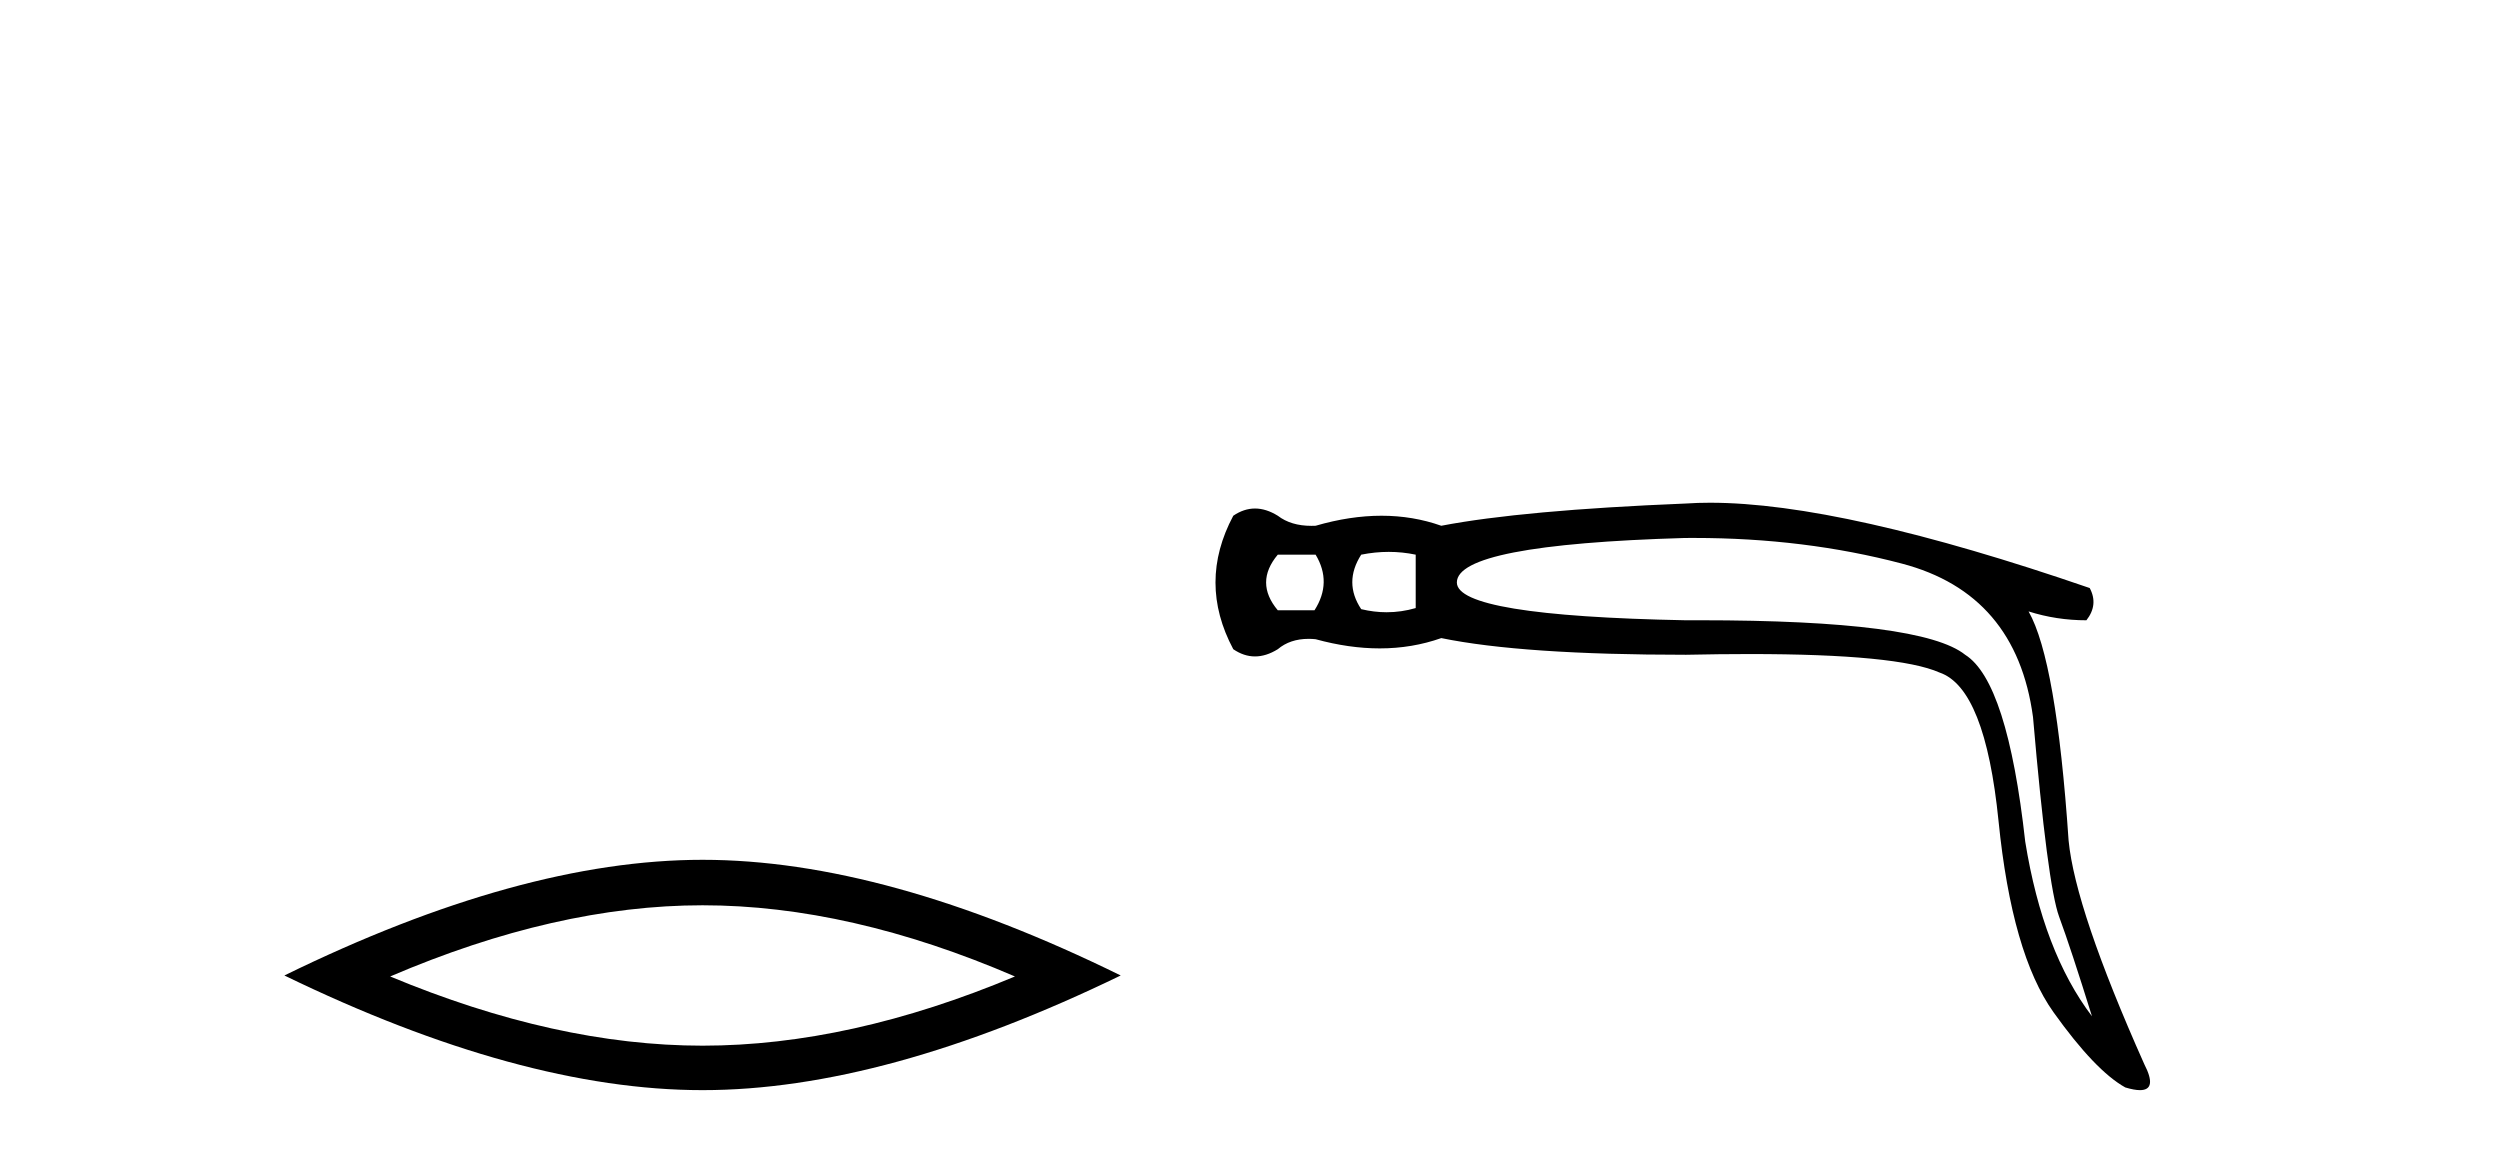
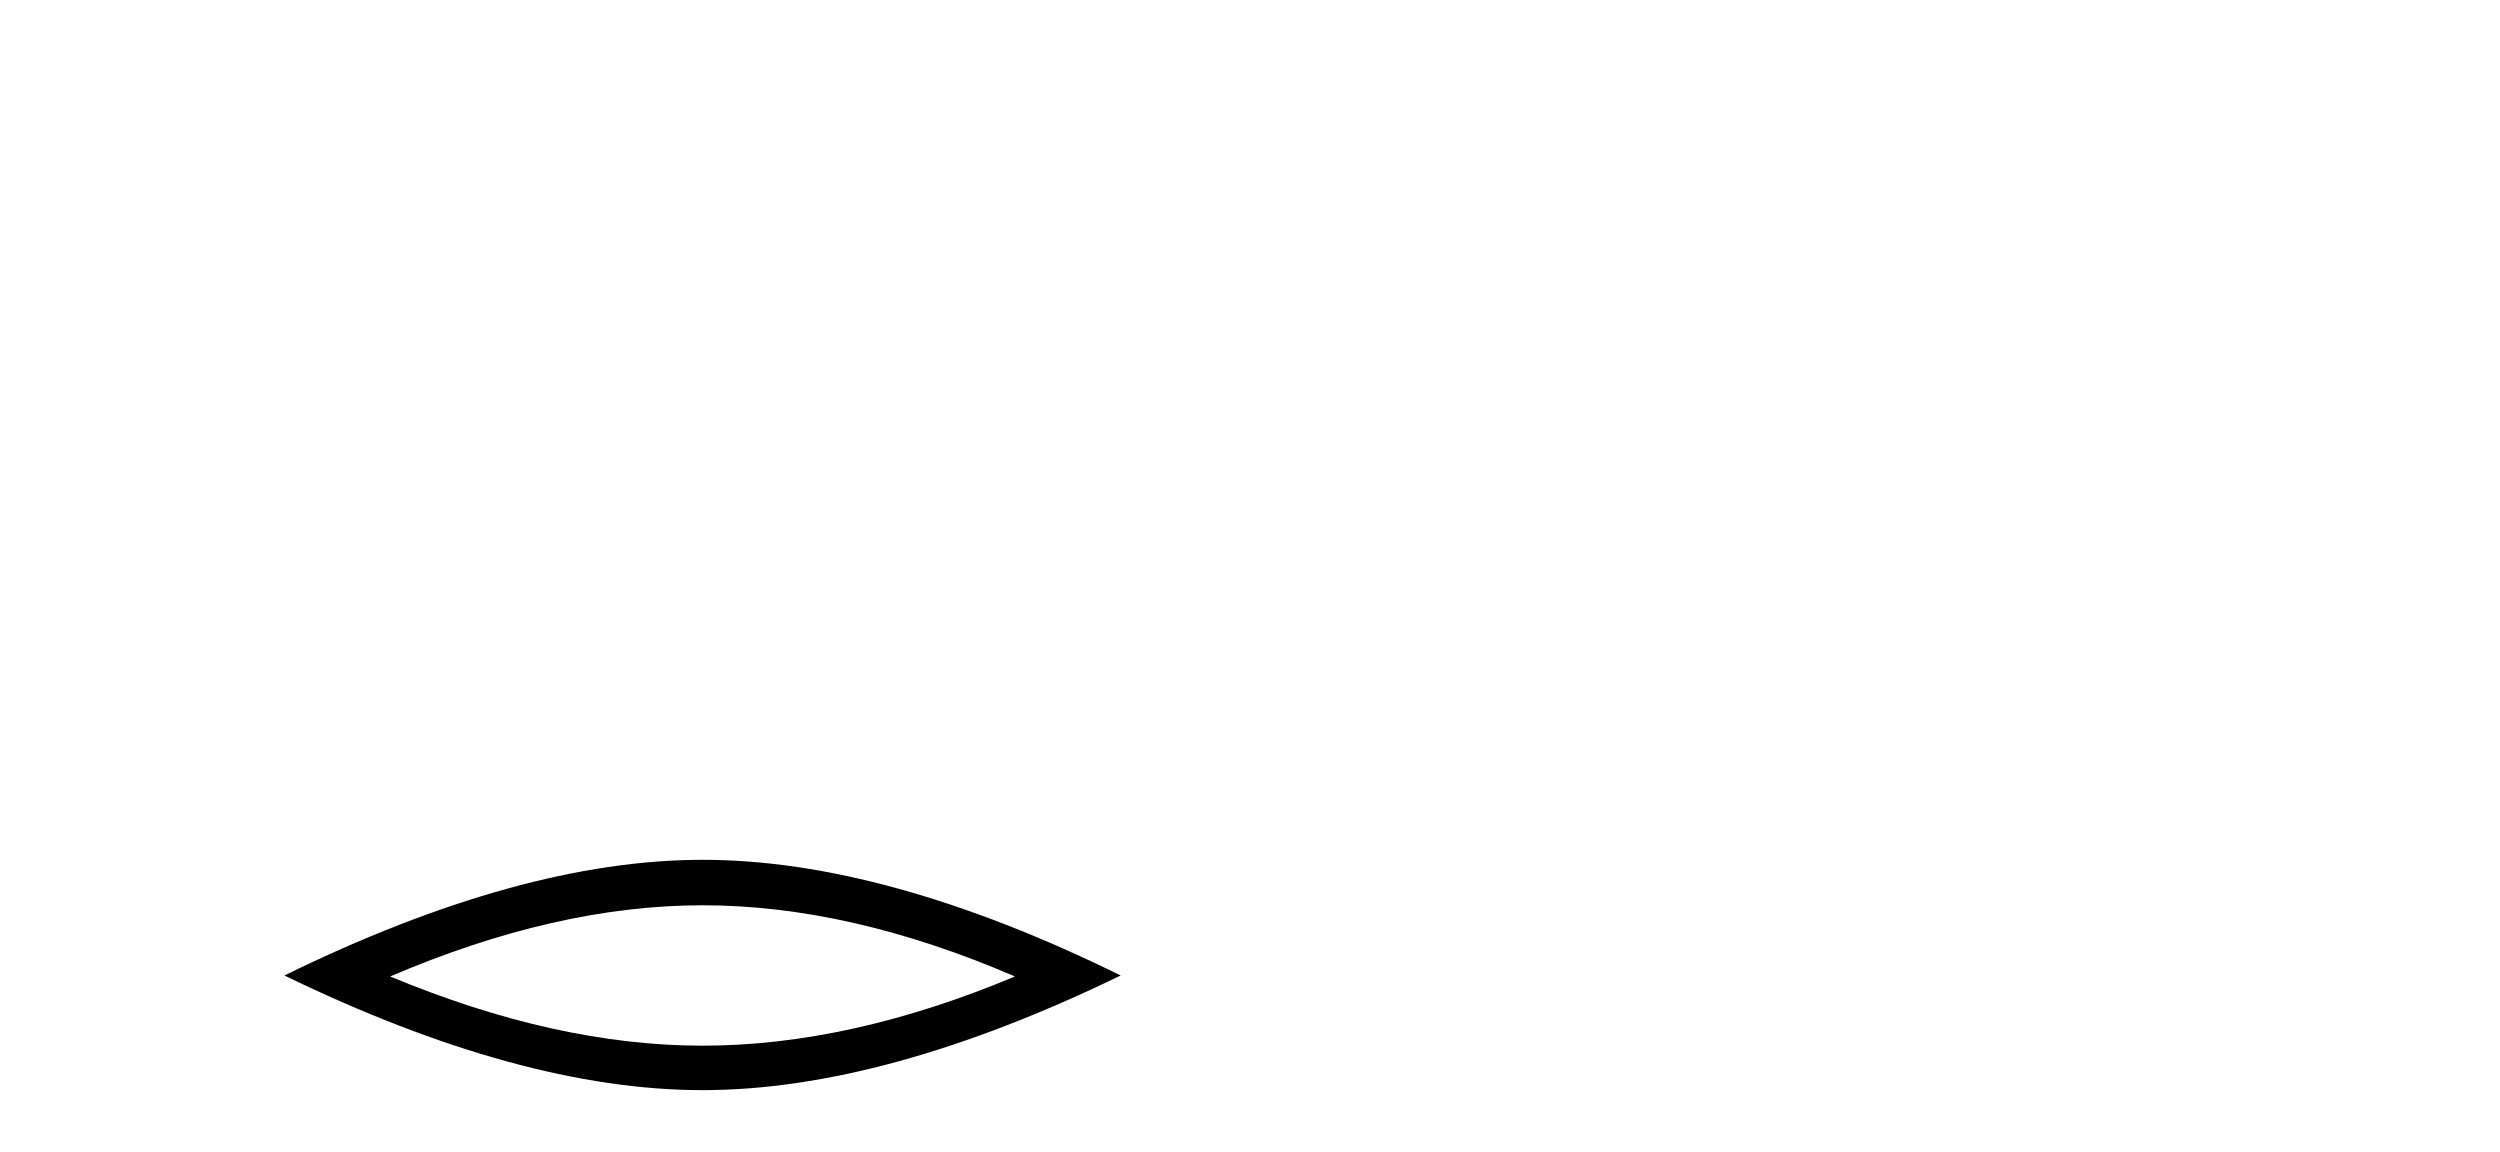
<svg xmlns="http://www.w3.org/2000/svg" width="89.0" height="41.0">
-   <path d="M 25.011 32.228 Q 30.254 32.228 36.132 34.762 Q 30.254 37.226 25.011 37.226 Q 19.802 37.226 13.89 34.762 Q 19.802 32.228 25.011 32.228 ZM 25.011 30.609 Q 18.535 30.609 10.124 34.727 Q 18.535 38.809 25.011 38.809 Q 31.486 38.809 39.897 34.727 Q 31.521 30.609 25.011 30.609 Z" style="fill:#000000;stroke:none" />
-   <path d="M 46.836 19.746 Q 47.43 20.736 46.796 21.726 L 45.489 21.726 Q 44.658 20.736 45.489 19.746 ZM 49.439 19.647 Q 49.924 19.647 50.399 19.746 L 50.399 21.647 Q 49.888 21.796 49.364 21.796 Q 48.916 21.796 48.459 21.686 Q 47.825 20.736 48.459 19.746 Q 48.954 19.647 49.439 19.647 ZM 60.31 19.151 Q 64.244 19.151 67.703 20.063 Q 71.781 21.132 72.375 25.527 Q 72.89 31.506 73.305 32.635 Q 73.721 33.763 74.474 36.179 Q 72.731 33.882 72.098 29.962 Q 71.464 24.26 69.96 23.31 Q 68.424 22.081 60.521 22.081 Q 60.274 22.081 60.021 22.082 Q 51.864 21.924 51.864 20.736 Q 51.864 19.39 59.981 19.152 Q 60.146 19.151 60.31 19.151 ZM 60.878 17.897 Q 60.431 17.897 60.021 17.925 Q 54.2 18.162 51.31 18.717 Q 50.3 18.36 49.182 18.36 Q 48.063 18.36 46.836 18.717 Q 46.76 18.72 46.687 18.72 Q 45.957 18.72 45.489 18.36 Q 45.074 18.103 44.678 18.103 Q 44.282 18.103 43.905 18.36 Q 42.638 20.736 43.905 23.112 Q 44.282 23.369 44.678 23.369 Q 45.074 23.369 45.489 23.112 Q 45.925 22.743 46.587 22.743 Q 46.708 22.743 46.836 22.756 Q 48.028 23.083 49.118 23.083 Q 50.271 23.083 51.31 22.716 Q 54.2 23.31 60.021 23.31 Q 61.229 23.284 62.285 23.284 Q 67.564 23.284 69.049 23.943 Q 70.672 24.498 71.148 29.23 Q 71.623 33.961 73.108 36.04 Q 74.592 38.119 75.661 38.713 Q 75.98 38.809 76.183 38.809 Q 76.814 38.809 76.335 37.881 Q 73.88 32.377 73.642 29.922 Q 73.207 23.508 72.217 21.766 L 72.217 21.766 Q 73.207 22.082 74.276 22.082 Q 74.711 21.528 74.394 20.934 Q 65.573 17.897 60.878 17.897 Z" style="fill:#000000;stroke:none" />
+   <path d="M 25.011 32.228 Q 30.254 32.228 36.132 34.762 Q 30.254 37.226 25.011 37.226 Q 19.802 37.226 13.89 34.762 Q 19.802 32.228 25.011 32.228 ZM 25.011 30.609 Q 18.535 30.609 10.124 34.727 Q 18.535 38.809 25.011 38.809 Q 31.486 38.809 39.897 34.727 Q 31.521 30.609 25.011 30.609 " style="fill:#000000;stroke:none" />
</svg>